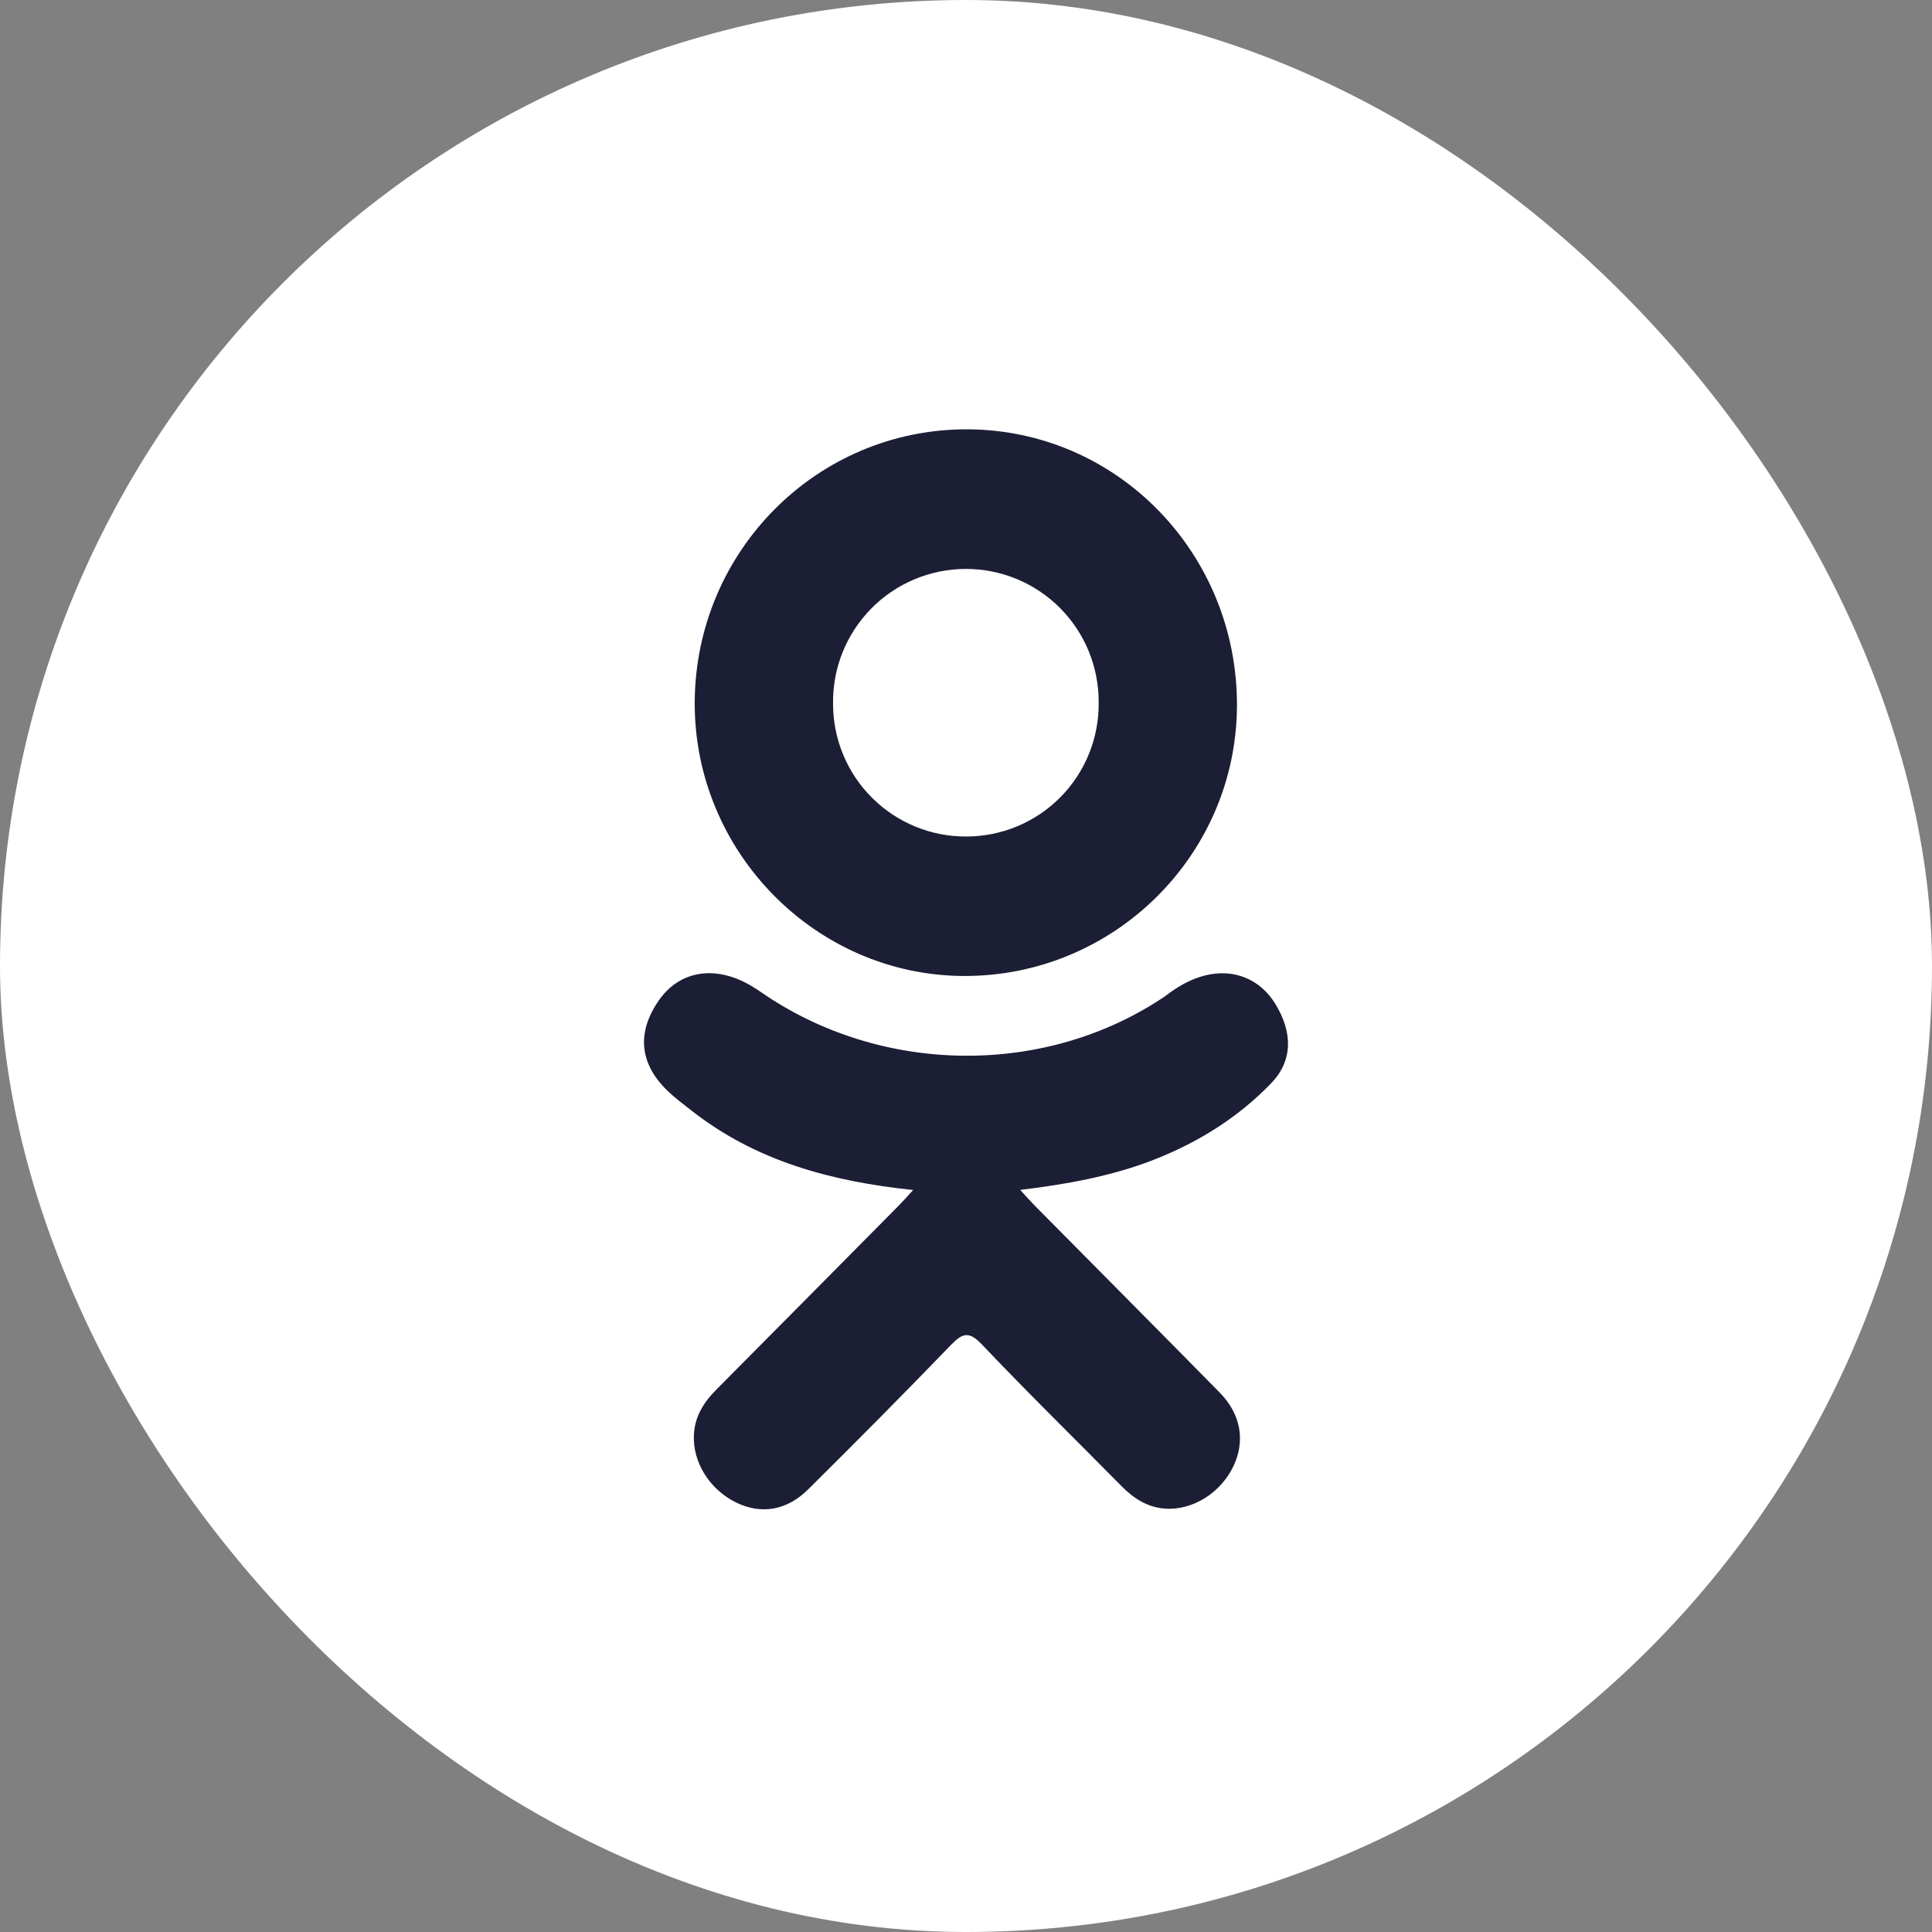
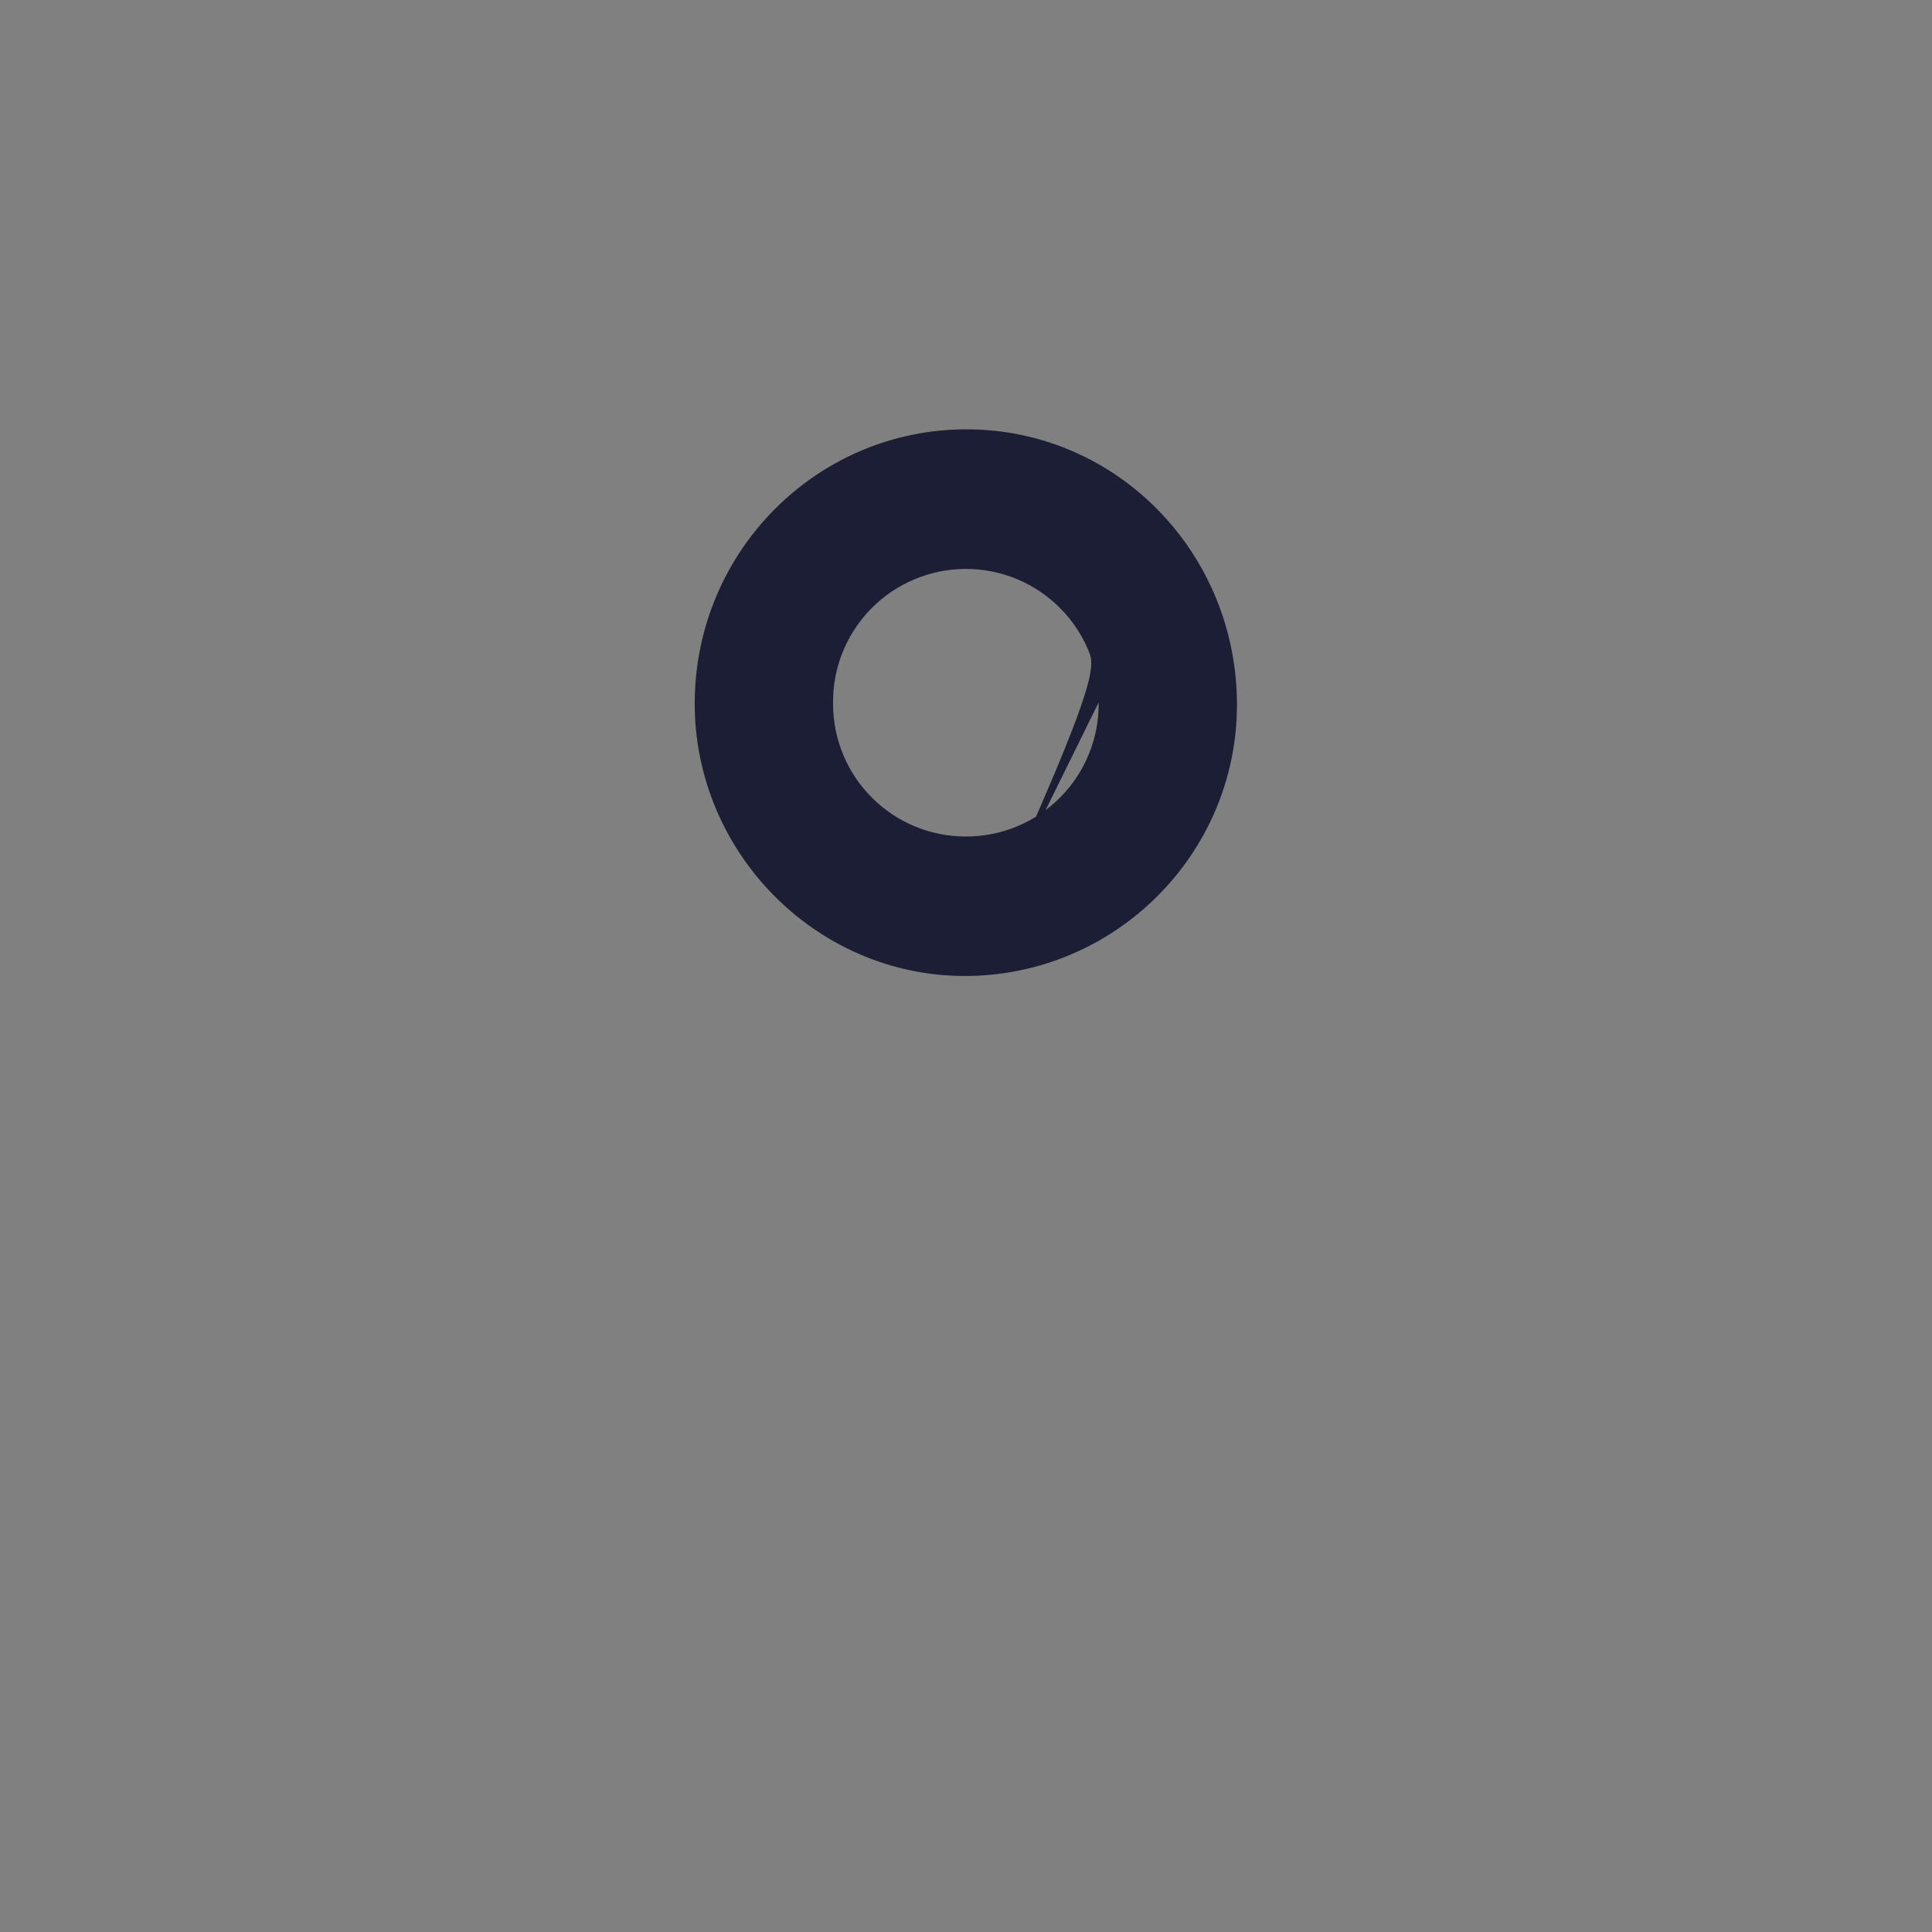
<svg xmlns="http://www.w3.org/2000/svg" width="36" height="36" viewBox="0 0 36 36" fill="none">
  <rect x="0" y="0" width="36" height="36" fill="#808080" stroke="none" />
-   <rect width="36" height="36" rx="18" fill="white" />
-   <path d="M17.016 22.174C15.467 22.012 14.07 21.628 12.875 20.686C12.726 20.569 12.572 20.455 12.438 20.325C11.914 19.819 11.861 19.238 12.276 18.642C12.63 18.13 13.225 17.993 13.843 18.287C13.962 18.343 14.075 18.415 14.186 18.491C16.414 20.032 19.477 20.075 21.713 18.561C21.936 18.389 22.172 18.249 22.447 18.178C22.981 18.041 23.479 18.238 23.765 18.708C24.093 19.244 24.088 19.77 23.685 20.186C23.067 20.827 22.322 21.289 21.496 21.612C20.714 21.917 19.857 22.071 19.01 22.172C19.138 22.313 19.198 22.381 19.278 22.462C20.428 23.626 21.585 24.786 22.732 25.953C23.122 26.352 23.204 26.845 22.989 27.308C22.753 27.814 22.227 28.147 21.71 28.111C21.383 28.088 21.128 27.924 20.901 27.695C20.033 26.814 19.149 25.951 18.298 25.054C18.05 24.793 17.931 24.843 17.712 25.069C16.839 25.975 15.952 26.866 15.058 27.753C14.657 28.151 14.18 28.223 13.714 27.996C13.221 27.753 12.905 27.246 12.93 26.735C12.946 26.39 13.115 26.127 13.351 25.89C14.49 24.745 15.625 23.596 16.761 22.45C16.836 22.373 16.907 22.292 17.016 22.174Z" fill="#1B1E34" />
-   <path d="M17.96 18.186C15.196 18.176 12.93 15.87 12.945 13.081C12.962 10.263 15.23 7.993 18.021 8C20.817 8.007 23.062 10.312 23.049 13.159C23.033 15.941 20.752 18.195 17.96 18.186ZM20.472 13.088C20.474 12.762 20.411 12.439 20.288 12.137C20.165 11.836 19.983 11.562 19.753 11.33C19.523 11.099 19.25 10.916 18.95 10.791C18.649 10.666 18.326 10.601 18 10.601C17.672 10.601 17.346 10.666 17.043 10.793C16.739 10.92 16.464 11.106 16.234 11.34C16.003 11.575 15.821 11.853 15.699 12.158C15.577 12.463 15.517 12.79 15.523 13.119C15.523 13.445 15.588 13.767 15.714 14.068C15.839 14.369 16.023 14.642 16.255 14.871C16.486 15.101 16.761 15.282 17.063 15.405C17.364 15.528 17.688 15.59 18.014 15.587C18.34 15.586 18.662 15.52 18.962 15.394C19.263 15.267 19.535 15.083 19.764 14.85C19.992 14.618 20.172 14.343 20.294 14.04C20.416 13.738 20.476 13.414 20.472 13.088V13.088Z" fill="#1B1E34" />
+   <path d="M17.96 18.186C15.196 18.176 12.93 15.87 12.945 13.081C12.962 10.263 15.23 7.993 18.021 8C20.817 8.007 23.062 10.312 23.049 13.159C23.033 15.941 20.752 18.195 17.96 18.186ZC20.474 12.762 20.411 12.439 20.288 12.137C20.165 11.836 19.983 11.562 19.753 11.33C19.523 11.099 19.25 10.916 18.95 10.791C18.649 10.666 18.326 10.601 18 10.601C17.672 10.601 17.346 10.666 17.043 10.793C16.739 10.92 16.464 11.106 16.234 11.34C16.003 11.575 15.821 11.853 15.699 12.158C15.577 12.463 15.517 12.79 15.523 13.119C15.523 13.445 15.588 13.767 15.714 14.068C15.839 14.369 16.023 14.642 16.255 14.871C16.486 15.101 16.761 15.282 17.063 15.405C17.364 15.528 17.688 15.59 18.014 15.587C18.34 15.586 18.662 15.52 18.962 15.394C19.263 15.267 19.535 15.083 19.764 14.85C19.992 14.618 20.172 14.343 20.294 14.04C20.416 13.738 20.476 13.414 20.472 13.088V13.088Z" fill="#1B1E34" />
</svg>